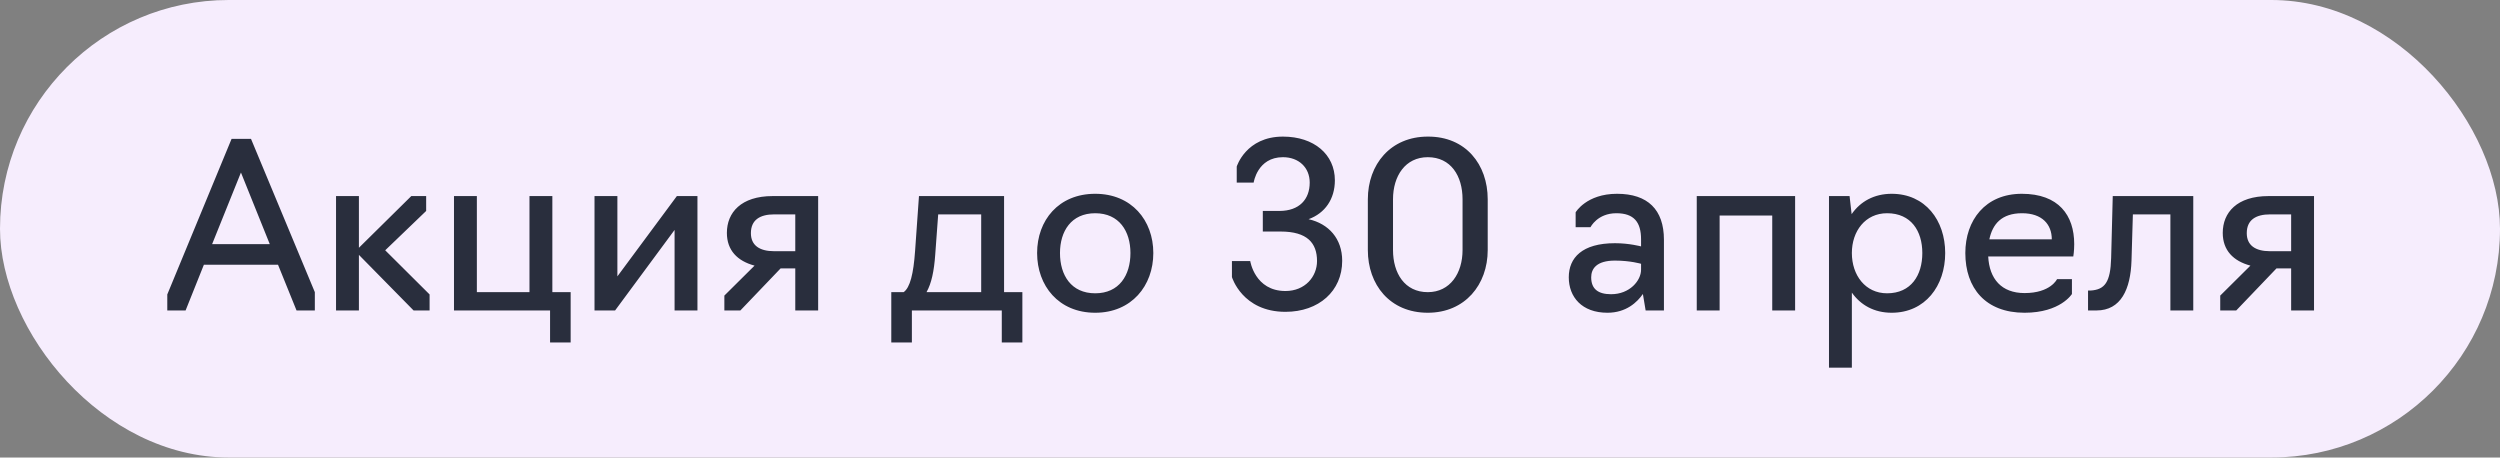
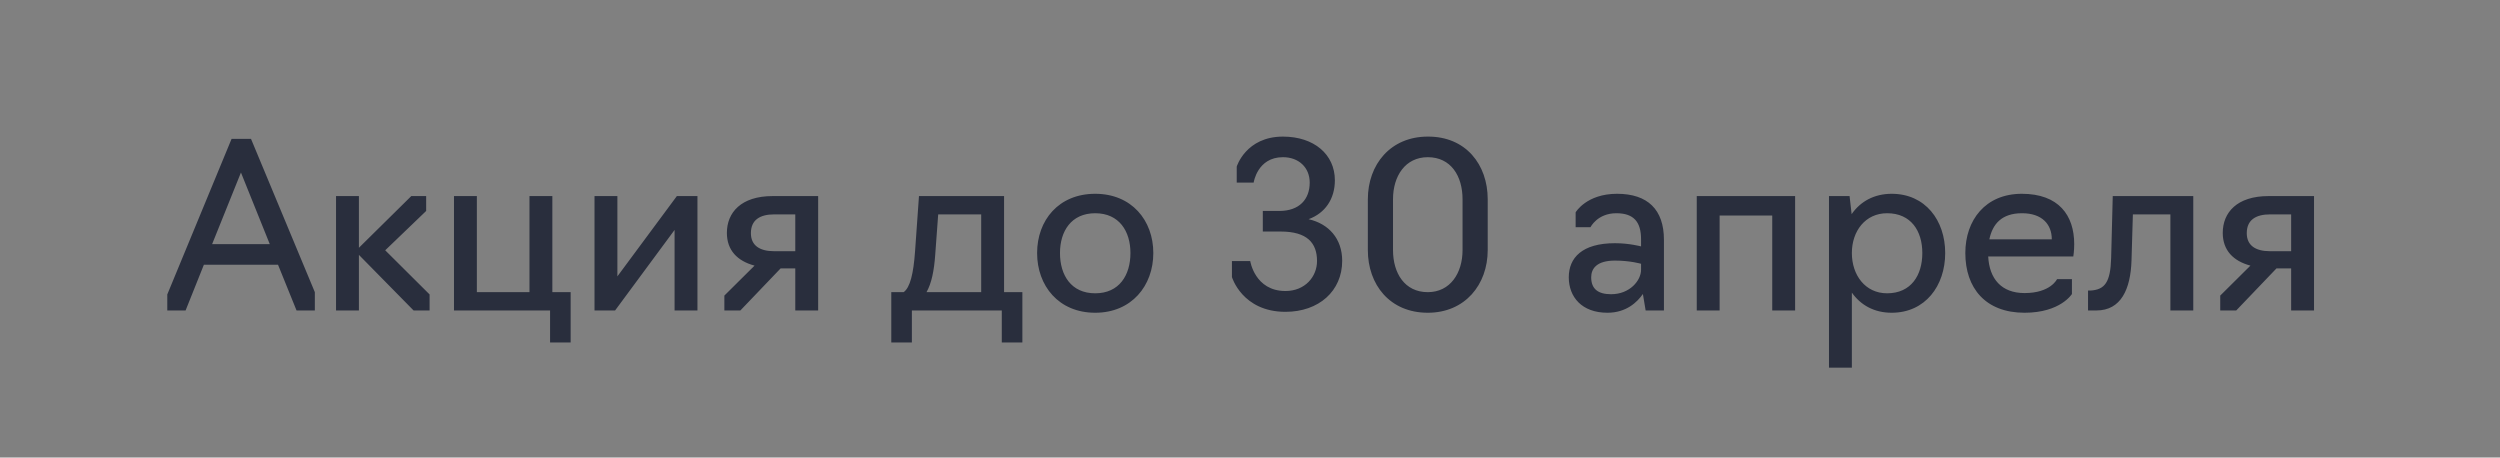
<svg xmlns="http://www.w3.org/2000/svg" width="153" height="28" viewBox="0 0 153 28" fill="none">
  <rect x="0" y="0" width="153" height="28" fill="#808080" stroke="none" />
-   <rect width="153" height="28" rx="14" fill="#F6EDFD" />
  <path d="M11.358 19H10.238V18.02L14.172 8.5H15.362L19.268 17.88V19H18.148L17.014 16.2H12.478L11.358 19ZM16.51 14.94L14.746 10.558L12.982 14.94H16.51ZM20.565 19V12H21.965V15.164L25.171 12H26.081V12.91L23.575 15.318L26.291 18.02V19H25.311L21.965 15.598V19H20.565ZM33.664 20.96V19H27.784V12H29.184V17.88H32.404V12H33.804V17.88H34.924V20.96H33.664ZM36.384 19V12H37.784V16.914L41.424 12H42.684V19H41.284V14.072L37.644 19H36.384ZM48.671 16.424H47.775L45.311 19H44.331V18.09L46.179 16.256C45.129 15.976 44.485 15.318 44.485 14.254C44.485 13.008 45.353 12 47.285 12H50.071V19H48.671V16.424ZM47.383 15.374H48.671V13.12H47.383C46.515 13.12 45.955 13.456 45.955 14.268C45.955 15.01 46.473 15.374 47.383 15.374ZM54.547 20.96V17.88H55.303C55.695 17.6 55.905 16.76 56.003 15.36L56.241 12H61.449V17.88H62.569V20.96H61.309V19H55.807V20.96H54.547ZM56.703 17.88H60.049V13.12H57.417L57.235 15.598C57.165 16.578 57.011 17.334 56.703 17.88ZM67.027 19.14C64.787 19.14 63.471 17.488 63.471 15.486C63.471 13.484 64.787 11.86 67.027 11.86C69.253 11.86 70.583 13.484 70.583 15.486C70.583 17.488 69.253 19.14 67.027 19.14ZM67.027 17.95C68.497 17.95 69.183 16.844 69.183 15.486C69.183 14.156 68.497 13.05 67.027 13.05C65.557 13.05 64.871 14.156 64.871 15.486C64.871 16.844 65.557 17.95 67.027 17.95ZM78.67 19.084C76.024 19.084 75.394 16.956 75.394 16.956V15.976H76.514C76.514 15.976 76.794 17.81 78.67 17.81C79.874 17.81 80.602 16.928 80.602 15.976C80.602 14.87 80 14.17 78.376 14.17H77.284V12.91H78.292C79.524 12.91 80.154 12.196 80.154 11.174C80.154 10.25 79.482 9.62 78.516 9.62C76.948 9.62 76.724 11.174 76.724 11.174H75.688V10.194C75.688 10.194 76.248 8.36 78.516 8.36C80.42 8.36 81.694 9.452 81.694 11.034C81.694 12.182 81.092 13.05 80.084 13.414C81.316 13.694 82.142 14.604 82.142 15.962C82.142 17.81 80.714 19.084 78.67 19.084ZM87.38 19.14C85.056 19.14 83.712 17.418 83.712 15.304V12.196C83.712 10.068 85.098 8.36 87.38 8.36C89.704 8.346 91.048 10.068 91.048 12.196V15.304C91.048 17.418 89.662 19.14 87.38 19.14ZM87.38 17.88C88.752 17.88 89.508 16.718 89.508 15.304V12.196C89.508 10.768 88.794 9.62 87.38 9.62C86.008 9.62 85.252 10.768 85.252 12.196V15.304C85.252 16.718 85.966 17.88 87.38 17.88ZM98.375 19.14C96.807 19.14 96.009 18.174 96.009 16.97C96.009 15.78 96.821 14.884 98.837 14.884C99.719 14.884 100.433 15.08 100.433 15.08V14.646C100.433 13.596 99.999 13.05 98.921 13.05C97.759 13.05 97.339 13.904 97.339 13.904H96.429V12.994C96.429 12.994 97.087 11.86 98.963 11.86C100.839 11.86 101.833 12.826 101.833 14.674V19H100.713L100.545 17.992C100.195 18.496 99.523 19.14 98.375 19.14ZM98.599 18.006C99.747 18.006 100.433 17.166 100.433 16.508V16.144C100.433 16.144 99.775 15.948 98.837 15.948C97.703 15.948 97.381 16.452 97.381 16.97C97.381 17.684 97.801 18.006 98.599 18.006ZM103.841 19V12H109.861V19H108.461V13.19H105.241V19H103.841ZM111.934 22.5V12H113.194L113.32 13.106C113.852 12.336 114.692 11.86 115.77 11.86C117.828 11.86 119.046 13.484 119.046 15.486C119.046 17.488 117.828 19.14 115.77 19.14C114.692 19.14 113.866 18.664 113.334 17.908V22.5H111.934ZM115.49 17.95C116.96 17.95 117.646 16.844 117.646 15.486C117.646 14.142 116.96 13.05 115.49 13.05C114.16 13.05 113.334 14.142 113.334 15.486C113.334 16.844 114.16 17.95 115.49 17.95ZM123.904 19.14C121.51 19.14 120.278 17.628 120.278 15.486C120.278 13.484 121.496 11.86 123.736 11.86C125.99 11.86 126.942 13.176 126.942 14.94C126.942 15.374 126.886 15.696 126.886 15.696H121.678C121.748 17.068 122.49 17.936 123.904 17.936C125.5 17.936 125.892 17.082 125.892 17.082H126.802V17.992C126.802 17.992 126.102 19.14 123.904 19.14ZM121.748 14.646H125.57C125.57 13.736 124.982 13.05 123.75 13.05C122.49 13.05 121.944 13.722 121.748 14.646ZM127.788 19V17.782H127.942C128.824 17.726 129.16 17.264 129.202 15.794L129.3 12H134.228V19H132.828V13.12H130.532L130.448 15.948C130.392 17.698 129.804 19 128.306 19H127.788ZM140.218 16.424H139.322L136.858 19H135.878V18.09L137.726 16.256C136.676 15.976 136.032 15.318 136.032 14.254C136.032 13.008 136.9 12 138.832 12H141.618V19H140.218V16.424ZM138.93 15.374H140.218V13.12H138.93C138.062 13.12 137.502 13.456 137.502 14.268C137.502 15.01 138.02 15.374 138.93 15.374Z" fill="#292E3D" />
</svg>